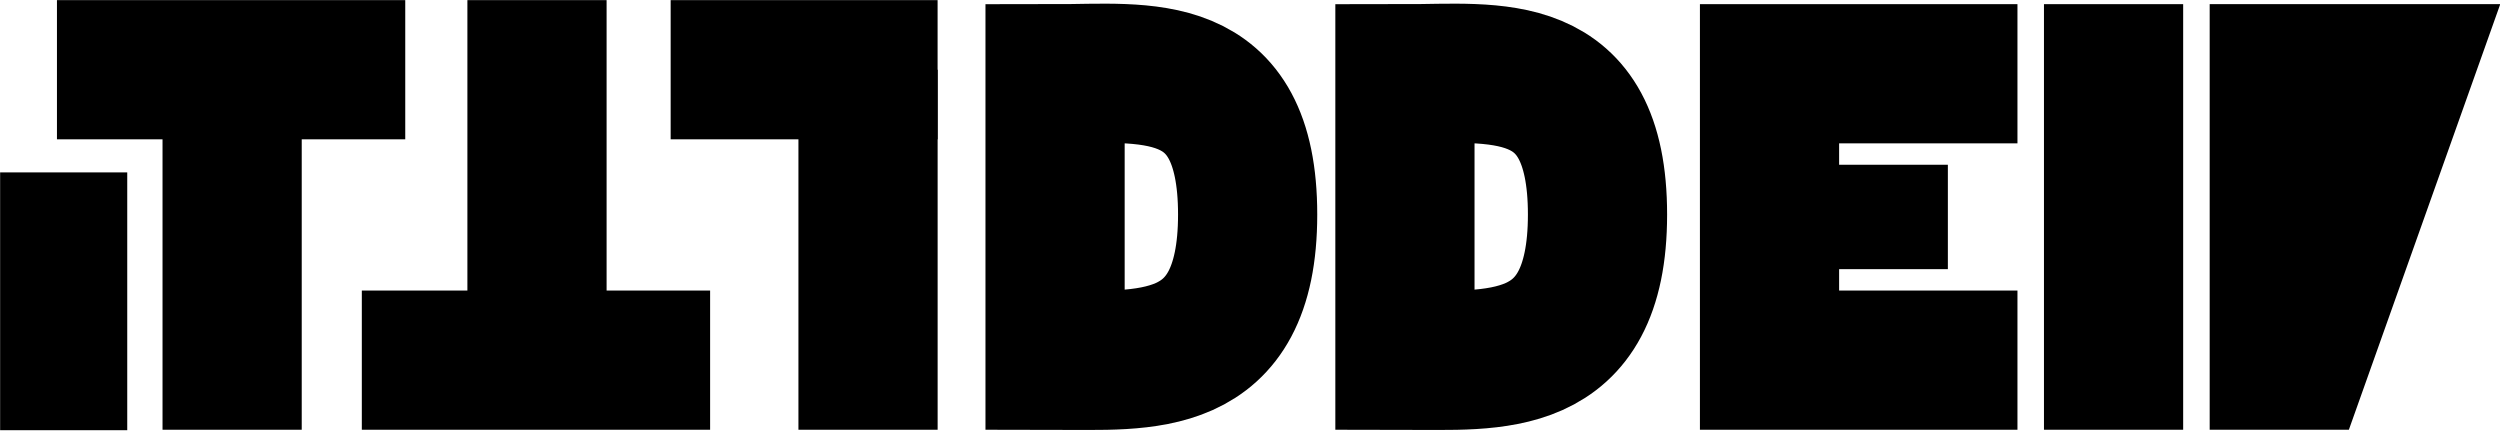
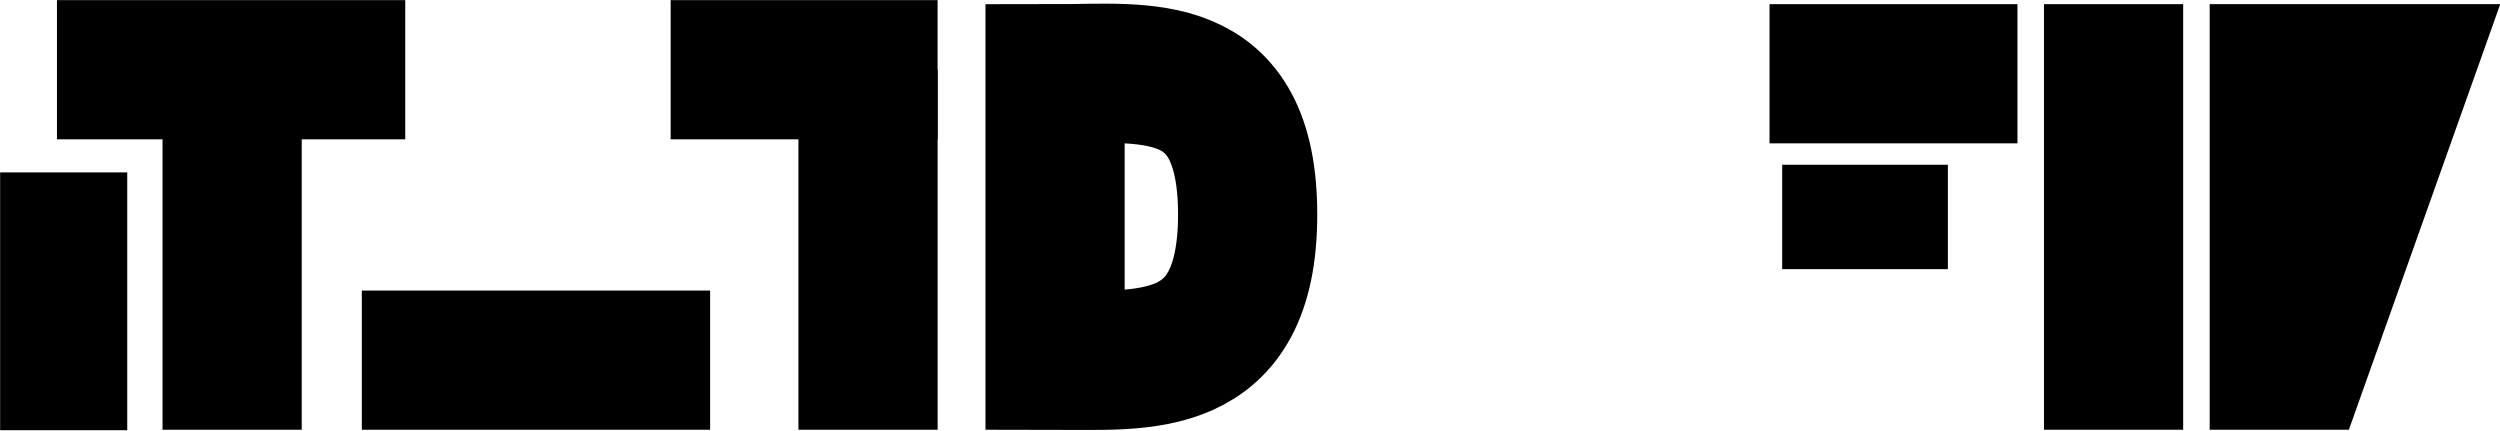
<svg xmlns="http://www.w3.org/2000/svg" xmlns:ns1="http://www.inkscape.org/namespaces/inkscape" xmlns:ns2="http://sodipodi.sourceforge.net/DTD/sodipodi-0.dtd" width="58.408mm" height="10.059mm" viewBox="0 0 58.408 10.059" version="1.1" id="svg1" ns1:version="1.4.2 (f4327f4, 2025-05-13)" ns2:docname="picks.svg" xml:space="preserve">
  <ns2:namedview id="namedview1" pagecolor="#ffffff" bordercolor="#000000" borderopacity="0.25" ns1:showpageshadow="2" ns1:pageopacity="0.0" ns1:pagecheckerboard="true" ns1:deskcolor="#ffffff" ns1:document-units="mm" showborder="false" ns1:zoom="9.1465571" ns1:cx="-272.45224" ns1:cy="-556.8762" ns1:window-width="3840" ns1:window-height="2054" ns1:window-x="-11" ns1:window-y="-11" ns1:window-maximized="1" ns1:current-layer="layer1">
    <ns1:page x="0" y="1.903521e-15" width="58.408" height="10.059" id="page2" margin="0" bleed="0" />
  </ns2:namedview>
  <defs id="defs1" />
  <g ns1:label="Layer 1" ns1:groupmode="layer" id="layer1" transform="translate(-2.739,-47.5)">
    <g id="g12" transform="matrix(0.813,0,0,0.813,-62.22,-12.512)">
      <path style="fill:none;stroke:#000000;stroke-width:4;stroke-linecap:butt;stroke-linejoin:miter;stroke-miterlimit:4;stroke-dasharray:none;stroke-opacity:1" d="M 81.537,75.819 H 91.546" id="path1838-81-6" ns1:connector-curvature="0" />
      <path style="fill:none;stroke:#000000;stroke-width:4;stroke-linecap:butt;stroke-linejoin:miter;stroke-miterlimit:4;stroke-dasharray:none;stroke-opacity:1" d="m 86.571,75.819 v 10.346" id="path1840-7-4" ns1:connector-curvature="0" />
      <path style="fill:none;stroke:#000000;stroke-width:4;stroke-linecap:butt;stroke-linejoin:miter;stroke-miterlimit:4;stroke-dasharray:none;stroke-opacity:1" d="m 90.298,84.165 h 10.009" id="path1838-8-7-3" ns1:connector-curvature="0" />
-       <path style="fill:none;stroke:#000000;stroke-width:4;stroke-linecap:butt;stroke-linejoin:miter;stroke-miterlimit:4;stroke-dasharray:none;stroke-opacity:1" d="M 95.332,84.165 V 73.819" id="path1840-8-81-8" ns1:connector-curvature="0" />
      <path style="fill:none;stroke:#000000;stroke-width:4;stroke-linecap:butt;stroke-linejoin:miter;stroke-miterlimit:4;stroke-dasharray:none;stroke-opacity:1" d="M 106.844,75.819 H 99.173" id="path1838-8-2-2-6" ns1:connector-curvature="0" ns2:nodetypes="cc" />
      <path style="fill:none;stroke:#000000;stroke-width:4;stroke-linecap:butt;stroke-linejoin:miter;stroke-miterlimit:4;stroke-dasharray:none;stroke-opacity:1" d="m 104.845,75.819 v 10.346" id="path1840-8-8-10-2" ns1:connector-curvature="0" />
      <path style="fill:none;stroke:#000000;stroke-width:4;stroke-linecap:square;stroke-linejoin:miter;stroke-miterlimit:4;stroke-dasharray:none;stroke-opacity:1" d="m 110.22,84.165 v -8.229 c 2.565,0 5.534,-0.488 5.534,4.046 0,4.534 -3.013,4.183 -5.534,4.183 z" id="path1840-8-8-1-9-5-2" ns1:connector-curvature="0" ns2:nodetypes="cczc" />
-       <path style="fill:none;stroke:#000000;stroke-width:4;stroke-linecap:square;stroke-linejoin:miter;stroke-miterlimit:4;stroke-dasharray:none;stroke-opacity:1" d="m 135.876,75.935 h -5.125 v 4.115 4.115 h 5.125" id="path1840-8-8-1-9-8-9-1" ns1:connector-curvature="0" ns2:nodetypes="ccc" />
+       <path style="fill:none;stroke:#000000;stroke-width:4;stroke-linecap:square;stroke-linejoin:miter;stroke-miterlimit:4;stroke-dasharray:none;stroke-opacity:1" d="m 135.876,75.935 h -5.125 h 5.125" id="path1840-8-8-1-9-8-9-1" ns1:connector-curvature="0" ns2:nodetypes="ccc" />
      <path style="fill:none;stroke:#000000;stroke-width:3;stroke-linecap:butt;stroke-linejoin:miter;stroke-miterlimit:4;stroke-dasharray:none;stroke-opacity:1" d="m 135.876,80.05 h -4.761" id="path1928-0-2" ns1:connector-curvature="0" />
      <path style="fill:none;stroke:#000000;stroke-width:4;stroke-linecap:square;stroke-linejoin:miter;stroke-miterlimit:4;stroke-dasharray:none;stroke-opacity:1" d="M 140.638,84.165 V 75.935" id="path1840-8-8-1-3-9-9" ns1:connector-curvature="0" ns2:nodetypes="cc" />
      <path style="color:#000000;font-style:normal;font-variant:normal;font-weight:normal;font-stretch:normal;font-size:medium;line-height:normal;font-family:sans-serif;font-variant-ligatures:normal;font-variant-position:normal;font-variant-caps:normal;font-variant-numeric:normal;font-variant-alternates:normal;font-feature-settings:normal;text-indent:0;text-align:start;text-decoration:none;text-decoration-line:none;text-decoration-style:solid;text-decoration-color:#000000;letter-spacing:normal;word-spacing:normal;text-transform:none;writing-mode:lr-tb;direction:ltr;text-orientation:mixed;dominant-baseline:auto;baseline-shift:baseline;text-anchor:start;white-space:normal;shape-padding:0;clip-rule:nonzero;display:inline;overflow:visible;visibility:visible;isolation:auto;mix-blend-mode:normal;color-interpolation:sRGB;color-interpolation-filters:linearRGB;solid-color:#000000;solid-opacity:1;vector-effect:none;fill:#000000;fill-opacity:1;fill-rule:nonzero;stroke:none;stroke-width:4;stroke-linecap:square;stroke-linejoin:miter;stroke-miterlimit:4;stroke-dasharray:none;stroke-dashoffset:0;stroke-opacity:1;color-rendering:auto;image-rendering:auto;shape-rendering:auto;text-rendering:auto;enable-background:accumulate" d="m 143.4,73.935 v 2 8.23 2 h 4 l 4.35,-12.23 z" id="path1840-8-8-1-3-9-0-6" ns1:connector-curvature="0" ns2:nodetypes="ccccccc" />
      <rect style="vector-effect:none;fill:#000000;fill-opacity:1;fill-rule:evenodd;stroke:none;stroke-width:4.213;stroke-linecap:square;stroke-linejoin:miter;stroke-miterlimit:4;stroke-dasharray:none;stroke-dashoffset:0;stroke-opacity:1;paint-order:stroke fill markers" id="rect2050-6" width="3.653" height="7.408" x="79.904" y="78.77" ry="7.6361925e-07" />
-       <path style="fill:none;stroke:#000000;stroke-width:4;stroke-linecap:square;stroke-linejoin:miter;stroke-miterlimit:4;stroke-dasharray:none;stroke-opacity:1" d="m 120.274,84.165 v -8.229 c 2.565,0 5.534,-0.488 5.534,4.046 0,4.534 -3.013,4.183 -5.534,4.183 z" id="path1840-8-8-1-9-5-2-1" ns1:connector-curvature="0" ns2:nodetypes="cczc" />
    </g>
  </g>
</svg>